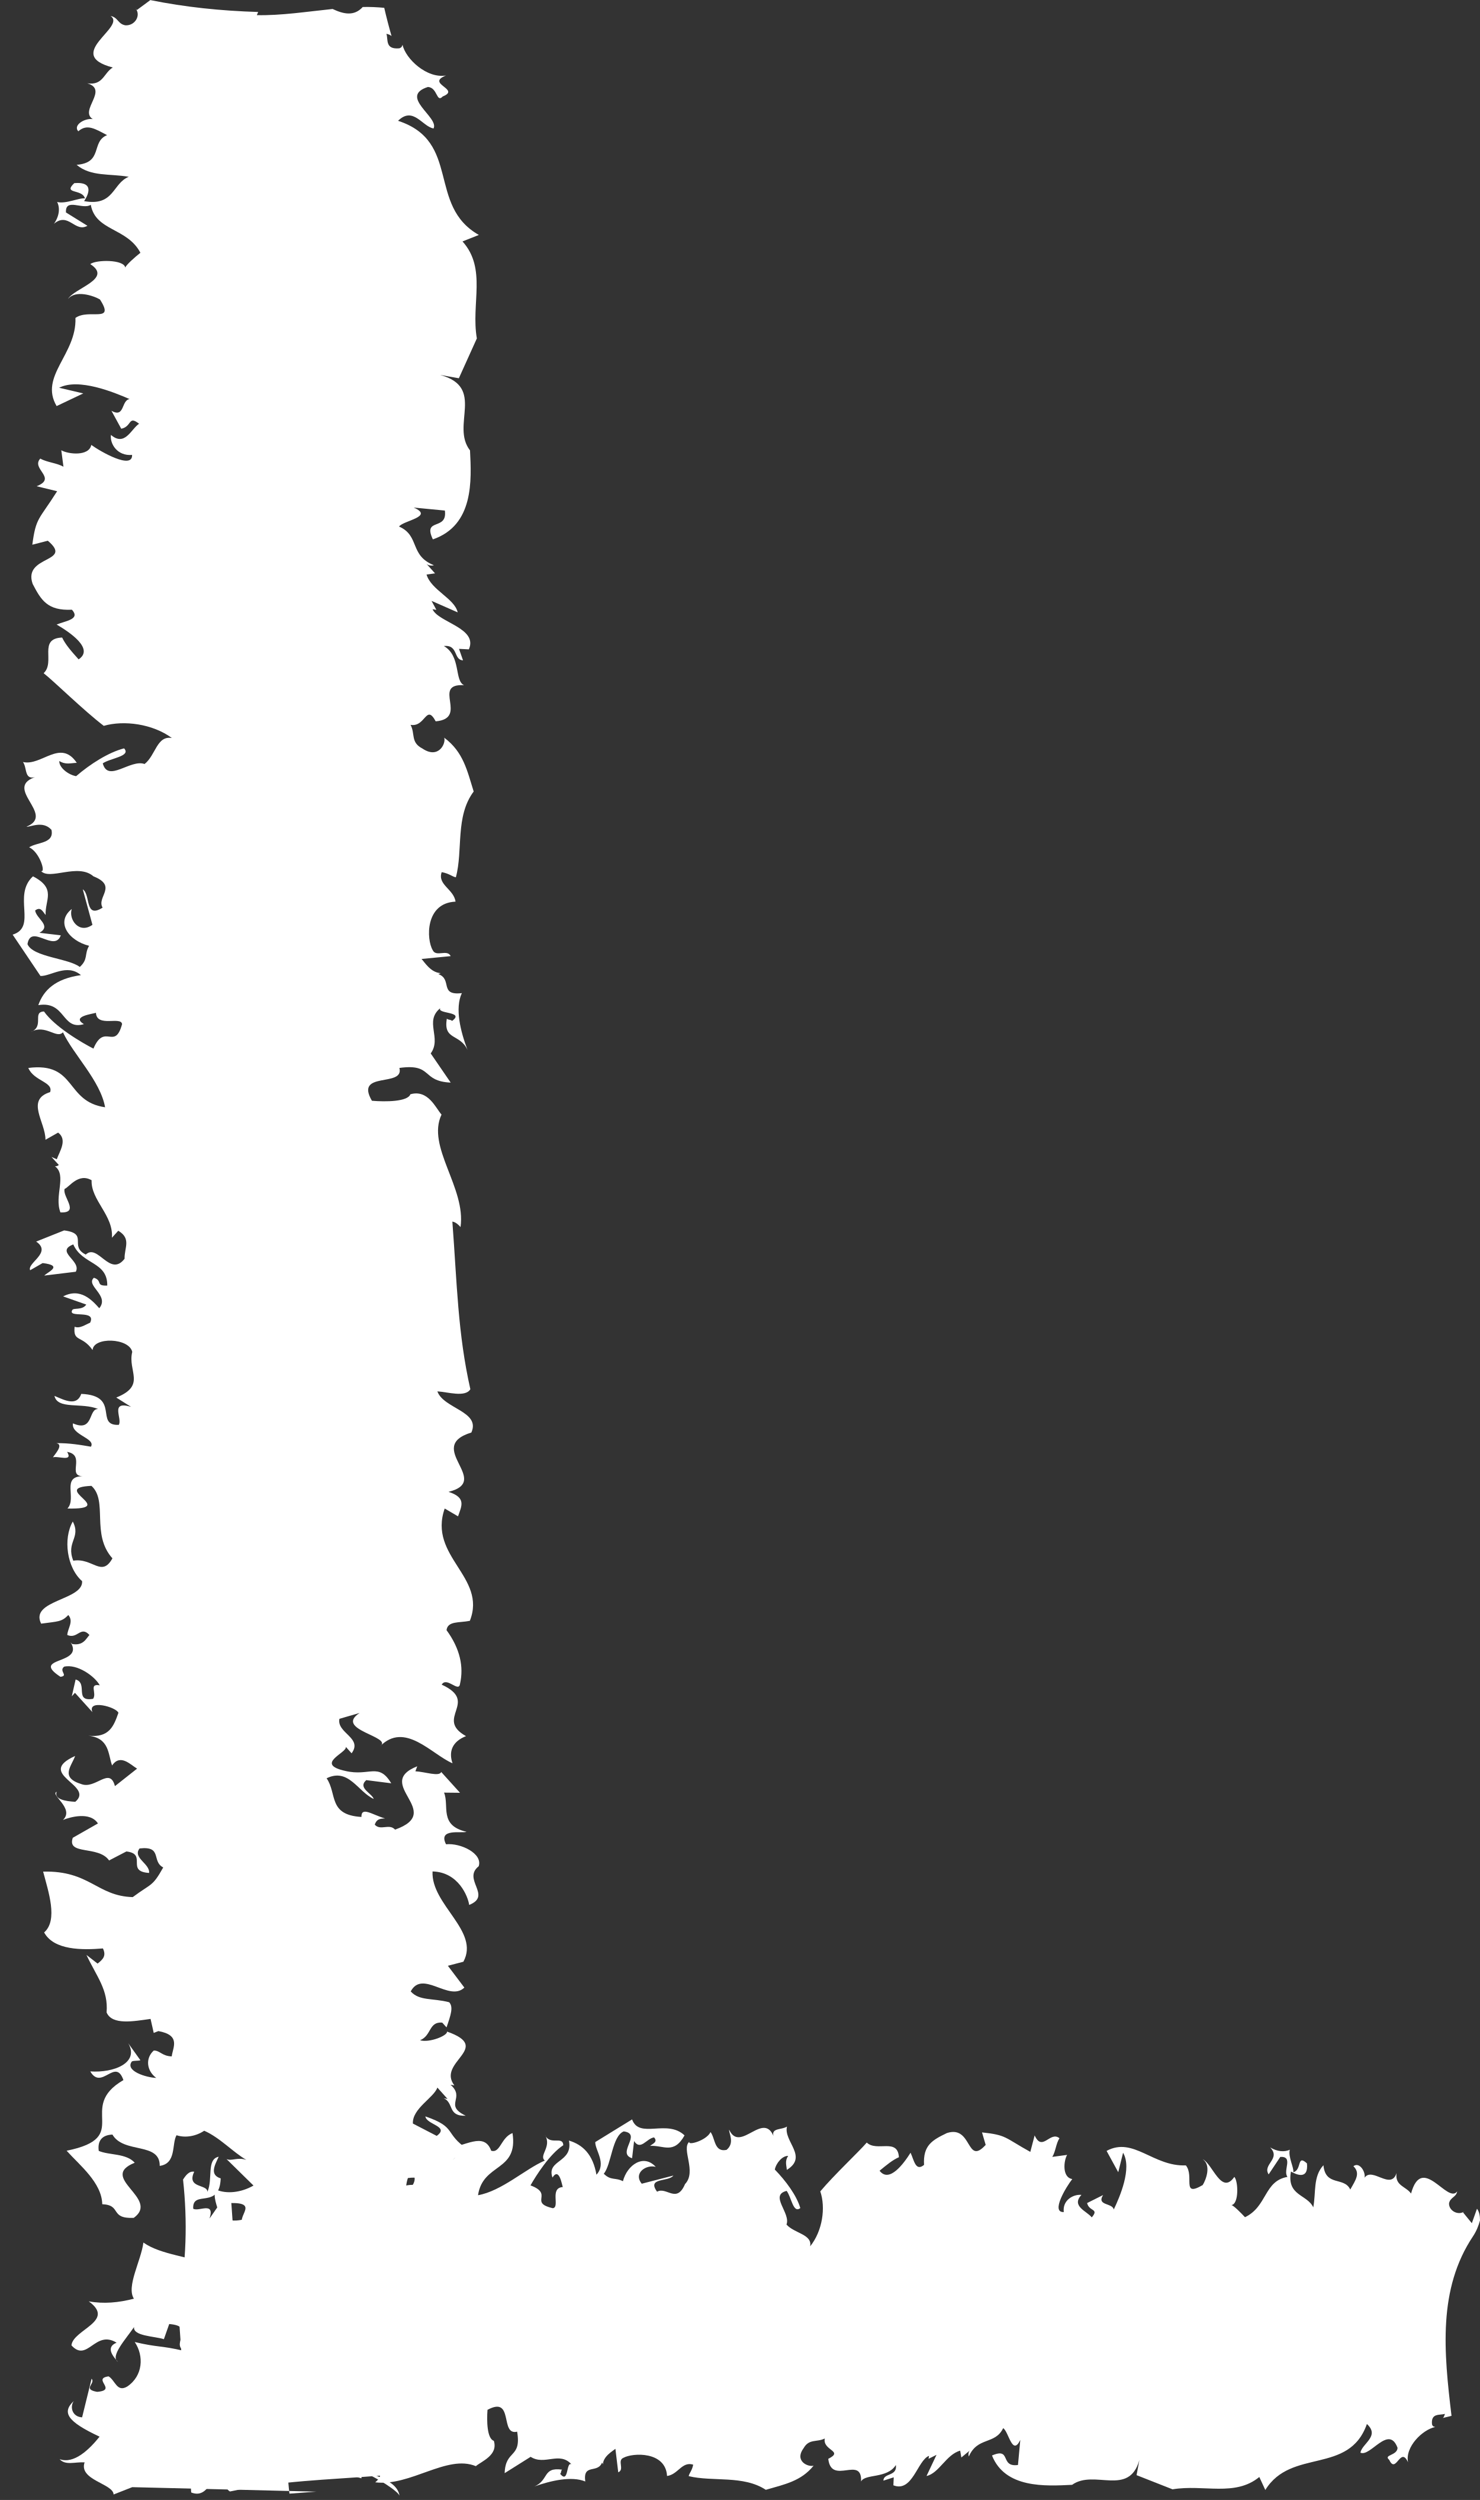
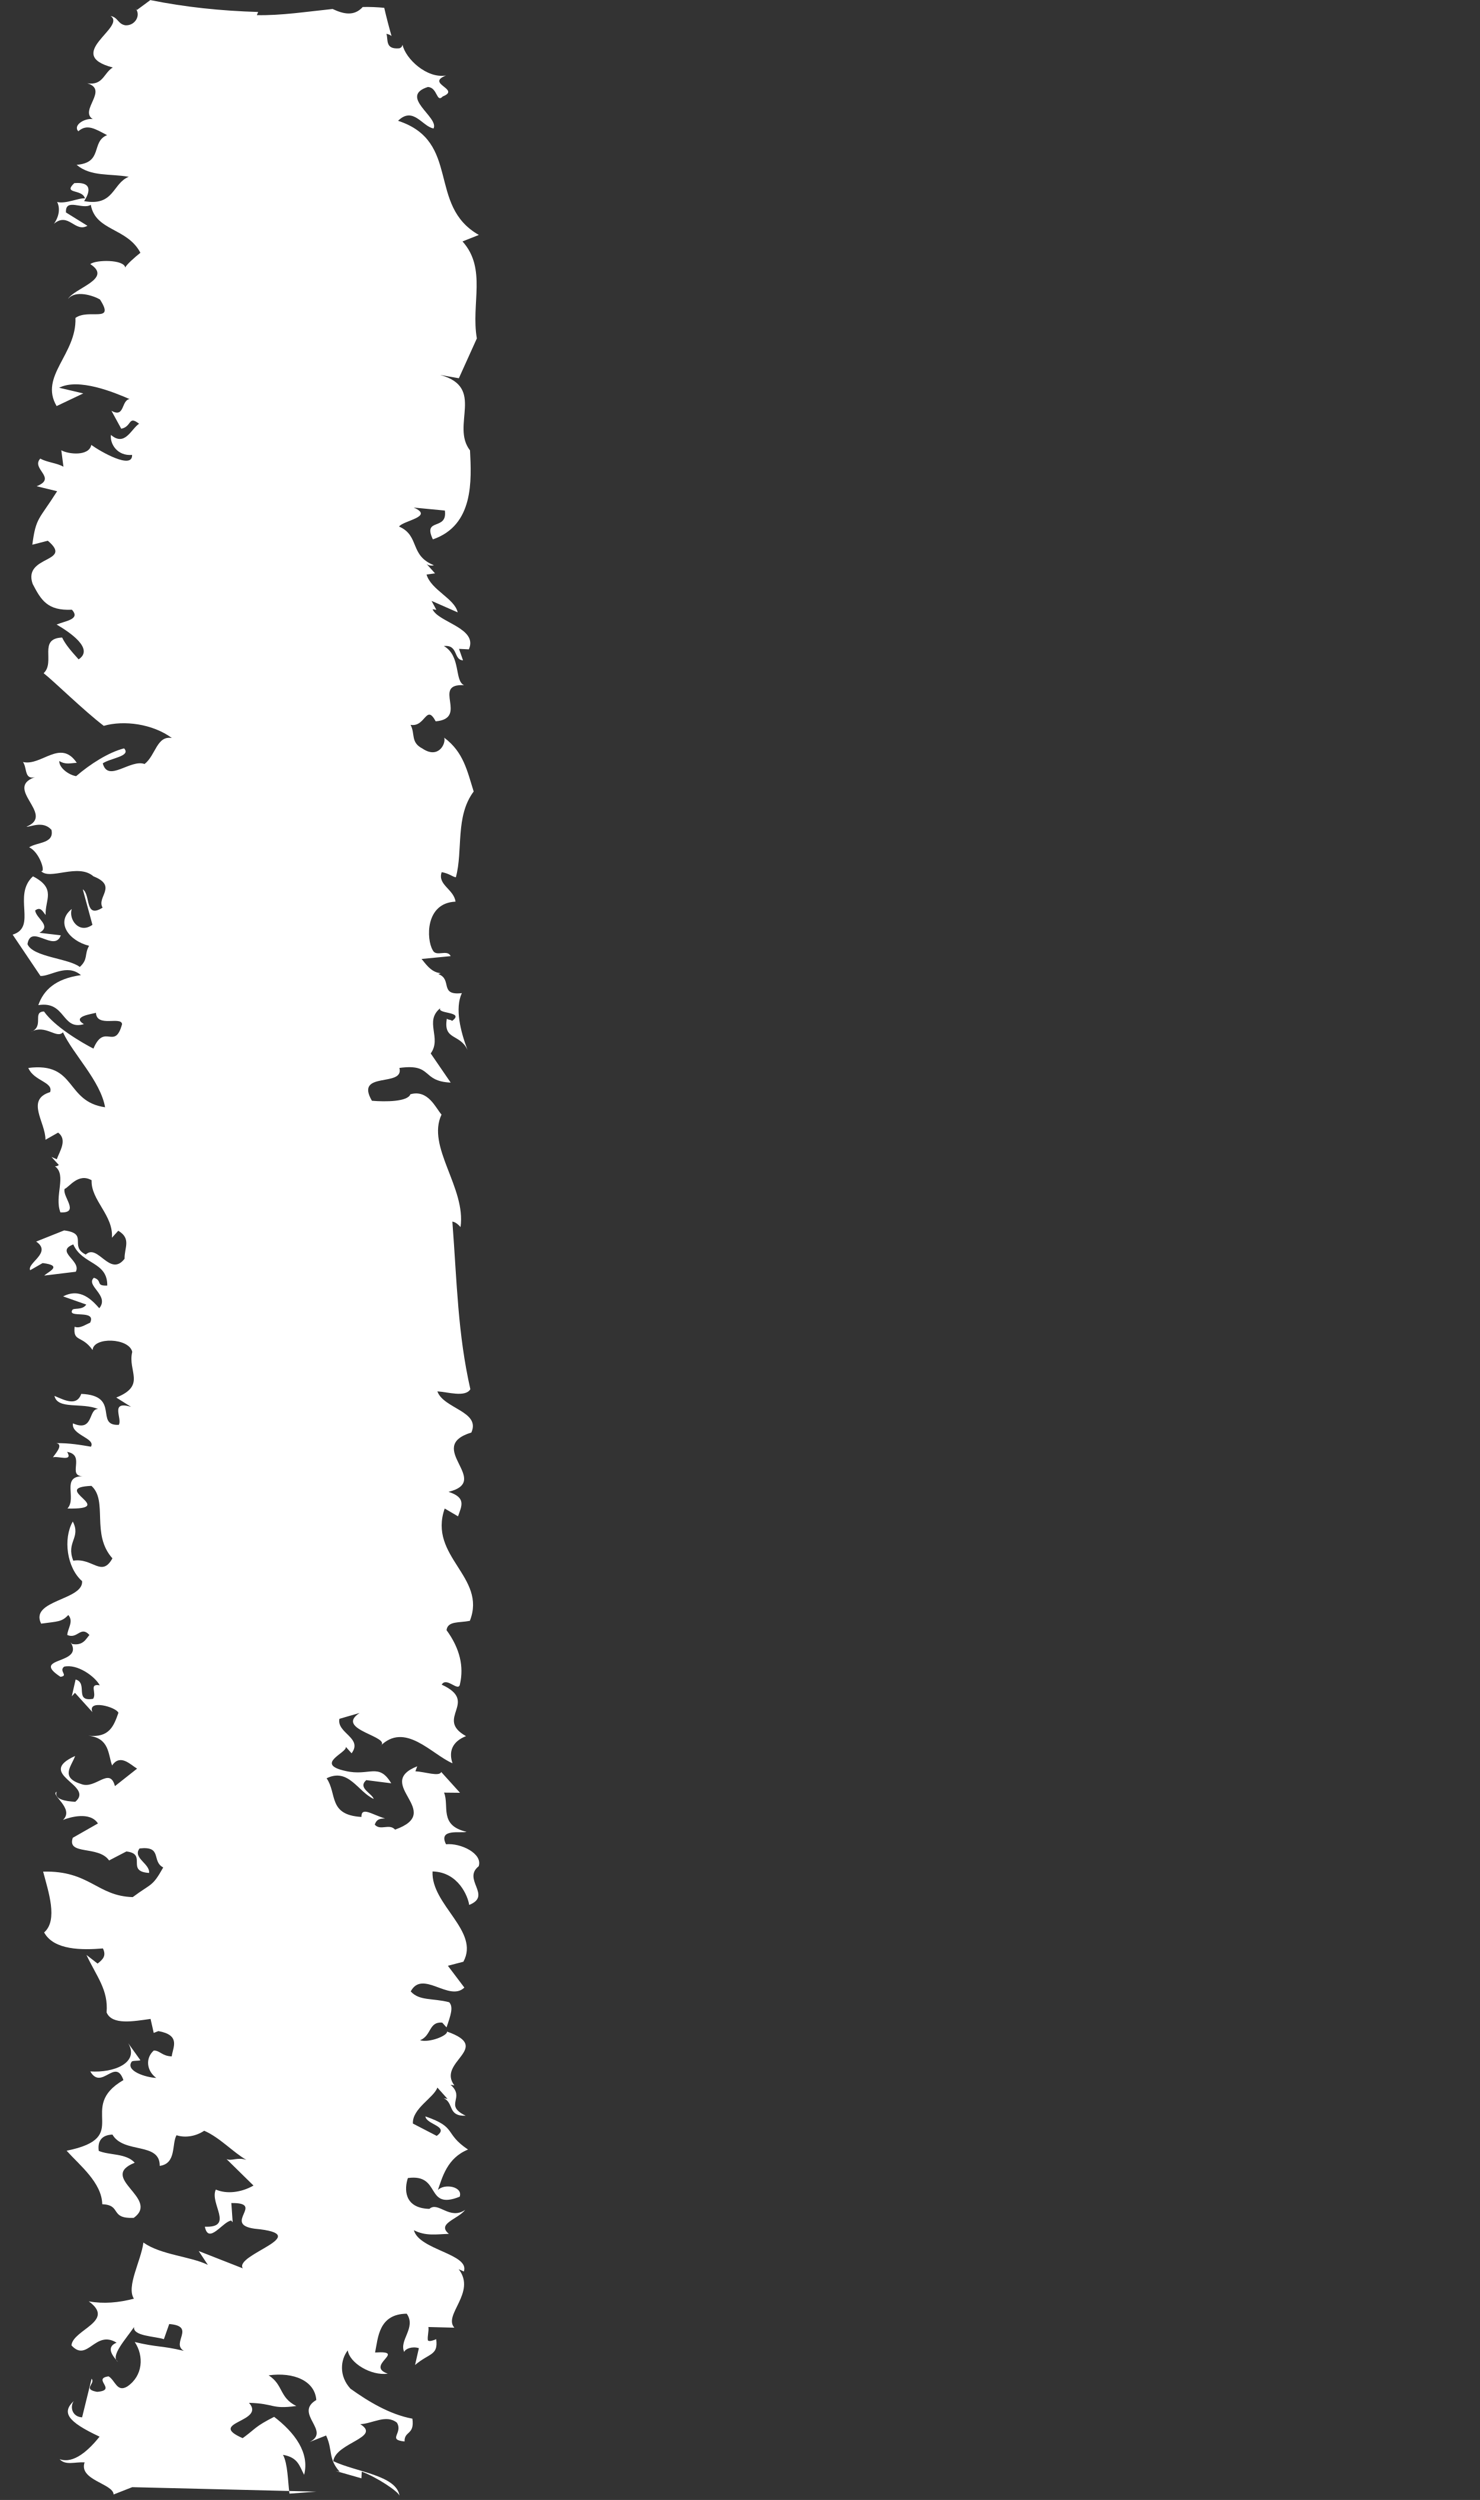
<svg xmlns="http://www.w3.org/2000/svg" height="1500.3" preserveAspectRatio="xMidYMid meet" version="1.0" viewBox="-7.9 0.0 888.6 1500.3" width="888.6" zoomAndPan="magnify">
  <rect x="-7.9" y="0.0" width="888.6" height="1500.3" fill="#333333" stroke="none" />
  <g id="change1_1">
-     <path d="M106.9,1495.8c11.5,4.5,12.7-13.6,21.9-16.6c-0.2,4.8-3.3,13.6,1.4,16c30.1-6.4,57-6.9,90.1-9.5 c-0.3,1.8-2.1,3.3-2.9,4c21.2,2.6,43-16.9,60.4-9.7c3.4-2.9,13.5-6.6,10.8-15.2c-4.1-1.3-4.3-11.9-3.8-18.6 c16.1-8.7,7.2,15.7,17.8,13.1c2.7,16.3-7,10.5-7.5,24.9l15.6-9.8c8.4,5.4,17.3-3.5,24.5,4.5c-3.3-1.9-1.5,12.1-6.8,5.7 c0.9-0.7,0.3-1.8,1.2-2.5c-11.9-1.7-7.8,6.4-16.7,10.1c9.9-3.5,22.4-6.4,30.6-3c-1.5-11.1,7.4-4.5,10.1-11.4l0.5,1.1 c0.2-4.8,5.8-7.9,7.5-9.3l1.7,14.1c4-1.7-0.8-7.1,3.1-8.7c5.6-3.1,25.4-4,26.2,10.9c6.7-0.9,8.9-8.9,15.7-6.8 c-0.7,3.7-2.4,5.1-2.7,6.9c14.5,3.5,32.7-0.7,46.3,8.2c11.4-3.3,21.2-5.2,28.7-14.5c-3.1,1-11.8-2.6-6-10.5 c3.3-5.8,7.9-3.4,12.7-5.8c-1.4,7.3,11.7,7.4,2.1,12.2c1.8,16.2,20.4-2.4,19.7,13.6c2.4-4.8,15.6-1.5,20.9-9.9 c0.9,7-7.4,4.6-7.5,9.4l6.2-2l-0.2,4.8c11.5,4.5,14.4-15,21.4-17.7l-0.3,1.8l4.8-2.4l-6,12.7c7.5-1.6,11.8-12.9,20.2-15.2l0.7,4.1 l5.2-4.3c-0.9,0.7-1.2,2.5-0.7,3.7c5.2-12,15.8-6.9,20.6-17c3.3,1.9,5.5,17.2,10.3,7l-1.4,15.1c-11.1,1.5-3.7-10.8-15.6-5.7 c7.9,19.8,32,18.4,48.1,17.6c13.3-9.5,34.1,7.4,40.4-14.9l-1.7,9.1l21.6,8.5c18.7-3.1,37.5,4.6,52.1-7.4l3.6,7.8 c15.6-25.3,50.2-8.9,61-39.6c8,7.3-2.9,11.7-3.9,17.2c6,2.8,17-17.1,22.3-2.9c-0.2,4.8-8.7,4.1-5,7.2c4.1,9,6.7-8.6,11.3,1.5 c-1.9-9.3,8.7-19.6,16.3-21.2c-1.4-0.4-1.4-0.4-1.9-1.5c-0.8-7.1,4.7-5.4,7.7-6.4c0,0-0.3,1.8-1.2,2.5c1.7-0.5,3.5-0.8,5.2-1.3 c-4.6-38.3-8.3-76.1,13-107.9c1.9-2.9,3.2-6,4.1-9.4c0-2.7-0.4-5.1-1.8-7l-3.1,8.7l-5.3-6.5l0.9-0.7c-3.4,2.8-9.4,0-9.3-4.7 c0.7-3.7,4.3-3.6,4.9-7.2c-5.8,7.9-21.1-22.9-27.7,1.3c-3.1-4.4-9.8-4.6-8.7-12.3c-3.4,10.6-14.6-3.9-19.2,2.8 c0.7-3.7-3.2-9.7-6.7-6.9c4.3,4.2,1.4,8.2-1.9,14c-3.6-7.9-14.9-1.6-16.1-14.6c-6.3,6.8-4.4,16.1-6.1,25.3 c-3.6-7.9-16.1-6.8-13.4-21.5c3.3,1.9,10.6,5.1,9.6-4.9c-6.2-5.7-2.9,4-8.2,5.3c0.5-2.7-3.2-9.2-2.1-13.5c-3.2,1.5-7.5,1.2-11.8-1.4 c6.7,6.9-4.8,10.2-0.9,16.2l7-10.5c8.1-0.4,1.4,8.2,4.3,12c-14.2,2.5-12,17.7-25.5,24.2c-2.4-2.6-6.7-6.9-8.1-7.3 c4.5-0.6,4.1-14.3,1.7-16.9c-7.8,11.2-13-7.8-19-10.6c5.2,3.5,2.1,12.2,0,15.5c-13,7.6-4.8-5.3-10.1-11.8 c-19.7,0.8-31.5-17.4-47.6-8.7l7,12.8l2.9-11.7c5.5,9.4-2,26.5-5.6,34.1c-0.7-4.1-10.5-2.2-6.4-8.7l-9.6,4.8 c1.2,5.2,7.4,3.2,2.8,8.6c-3-3.8-12.5-6.7-6.2-13.5c-5-0.5-11.5,3.3-10.6,10.3c-8,0.4,1.4-15.1,5.1-19.8c-6.3-1-5.1-11.2-3.1-14.5 l-8.9,1.2c2-3.2,2.2-8,4.3-11.2c-5.6-4.6-10.3,8.5-14.9-1.7l-2.6,9.9c-15.7-8.7-14.1-10.1-29-11.7l2.2,7.5 c-11.8,12.9-7.9-12.1-23.3-7.1c-8.7,4.2-14.4,7.3-13.7,19.1c-5.1,4.2-6-2.8-8.1-7.3c-4.1,6.5-12.8,18.4-18.6,10.8 c4.3-3.5,7.7-6.4,11.6-8.1c-0.7-11.8-13.2-3-19.3-8.8c-4.6,5.4-19.5,19.3-27.9,29.3c3.3,9.7,1.4,23.7-6.1,33 c1.4-7.3-9.4-7.7-14.2-13.1c2.7-6.9-10.5-17.6,0.1-20.2c2.9,3.8,3.9,13.8,8.2,10.3c-2.2-7.5-8.6-16.2-15.3-23.1 c0.7-3.7,4.4-8.3,8-8.2c-2.1,3.2-1,5.5-0.8,8.4c13-8-2.1-17.1,0.1-26c-3.5,2.3-10.7,0.4-7.5,7.3c-6-18.3-20.5,9.3-27.2-5.4 c-0.4,1.8,3.6,7.9-1.6,12.1c-7.5,1.5-6.7-6.9-9.6-10.7c-2.4,5.1-13.9,8.3-12.7,5.8c-5.1,4.2,4.6,17.9-2.6,25.4 c-5.1,12-11.1,1.4-16.8,4.6c-6.3-8.7,6.8-5.7,9.8-9.7l-19,4.9c-5.3-6.5,2.9-11.7,8.4-10.1c-7.2-8-17.1-1.3-19.7,8.6 c-4.6-2.4-7.2-0.2-11.5-4.5c4.6-5.4,5-22.7,12-25.4c11.3,1.5-4.6,13.1,5,16.1l1.2-10.3c3.9,6,7.5-1.6,12-2.2 c2.4,2.7-0.7,3.7-2.4,5.1c8.1-0.5,14.2,5.3,20.7-6.3c-10.5-10-27.2,2.4-31.5-9.6l-22.1,13.6c-0.2,4.8,7,12.8,0.7,19.6 c-2.1-12.2-8.2-18-16.5-20.5c2.6,13.4-13.7,11.4-9.9,22.2c4.1-6.5,5.7,4.6,6.2,5.7c-8.1,0.5-1.5,12.1-6,12.7 c-14.6-3.4,0.8-8.4-13.4-13.7c3.3-5.8,11.5-18.8,19.7-24.1c-0.3-5.9-8,0.5-11.1-6.3c4.5,7.2-3.8,12.4,0,15.5 c-11.8,5.1-25.9,18.3-40.1,20.8c2.9-19.5,24.3-13.9,20.7-37.3c-7,2.7-7.3,12.3-12.8,10.6c-4.3-11.9-16.3-2-25.7-2l4,6.1 c-3.8,4.7-10.3,0.8-14.4-0.5l1.2-2.5l-4.2,3.6c-0.6-0.5-0.7-1.2-0.7-1.9c-4.7,5.9-16.1-0.3-24.8,2.8c-0.3,9.6,8.6,0.7,12.7,1.9 c1,2.2,8.9,6.6,4.8,13c-10.8-0.3-18.6,10.8-30.8,10.1l3.8,3c-4.1,6.5-9.2,3-15.1,3.2c-10.3-7,8.2-13,2-18.8 c4.4-8.3,11.3,1.5,12.8-10.6l-6.2-13.5c-5.8,7.9-11.5-4.4-15.5-2.7l4,6c-1.2,10.3-4.8,2.4-6.7,0.9l2.3,15.2 c6,2.8,10.6-10.3,14.7-1.3c-10.9,4.4-8.9,16.7-21.9,16.6c-0.4-5.9,2.6-2.1,4.1-6.5c-4.3-4.2-9.4,7.8-16.4,2.7 c4.3-3.5,11.1-9.2,6.1-17.5l-4.3,11.3c-3.3-1.9-1.7-6.3-3.1-6.7c-4.6-2.4,0.7,11.9-6.7,8.6c-1-2.3-3.4-4.9-2.2-7.5 c-8.6-0.7-4.3,3.5-12.5,8.8c7.2,0.2,6.8,17.6-0.7,19.2c-10.4-2.2-18,7.1-24.7-7.5l-5,7.2c3.4-10.6-6.5-3.9-9.8-5.9 c-0.7-11.8,15.8,0.9,16.5-18.2c-6.8-2.1-3.6-7.9-1.2-13c-7.5,1.5-3.3,13.5-6.8,21.1c0.2-4.8-12.7-1.9-7.9-12.1 c-3.1-0.5-5,2.1-6.7,4.7c2.7,25,2.1,50.2-3,75.5" fill="#FFF" />
-   </g>
+     </g>
  <g id="change1_2">
    <path d="M182,1495.3l-16.1,1.2c-1-7.4-1-18-3.9-23.3c9.1,1.6,9.8,6.6,12.7,12c3.4-13.2-5.6-25.3-18-34.8 c-11.8,6-10.9,7-18.9,12.8c-22-9.6,14.2-9.6,3.8-21.2c15.6,0.4,13.1,4,28.4,1.9c-10.3-5.1-7.7-12.7-16.6-18.4 c15.2-2.1,27.8,3.4,28.6,14.8c-13.7,8.1,9.1,18.6-4,25.2l9.9-3.9c4.1,8.8,1.1,13.9,8.1,21.7l-2.3-0.4l15.4,4.4l0.2-4 c8.6,3.1,22.4,12.1,22.7,14.6c-1.7-12.5-26.3-14.4-39.8-20.9c1.5-11.1,29.1-14.2,16.2-22.2c7.4-0.3,15.5-6.1,22-0.9 c3.9,6.3-6,10.2,4.6,11.3c-0.2-6.5,6.1-3.7,4.7-13.7c-13.6-2.5-26.6-10.4-37.2-18c-7-7.7-6-17.3-1.6-23c1,7.5,13.9,15.4,24,14 c-14-4.9,12.1-14-7.6-12.7c1.8-8.6,2-23.1,19-23.3c5.9,8.4-4.8,15.9-1.5,23c0.5-1.9,4.8-3.6,8.8-2.3l-2.3,10.1 c8.6-7.3,14-5.6,12.7-15.5c-1.4,0.6-4.2,1.7-5,0.7c-0.4-2.5,0.7-5.5,0.3-8l15.6,0.4c-6.9-7.7,13.4-21.1,2.6-35.1l3.1,1.4 c3.7-10.6-26.9-12.9-30-24.8c7.1,3.7,13.7,2.4,21,2.2c-7.5-6.2,5.4-8.7,9.8-14.4c-9.4,6.4-16.2-5.3-21.5-0.6 c-15.6-0.4-15-12.4-12.9-18.5c20.3-2.8,10.1,19.6,31.1,11.2c2.1-6.1-9.2-8.1-13.1-4c2.7-7.6,5.5-19.2,18.1-24.3 c-14.7-9.9-6.2-13.2-25.6-19.9c0.6,5,14.8,5.9,6.8,11.7l-14.3-7.4c-0.5-9,12.6-15.5,14.7-21.6l6.1,6.8l-2.3-0.4 c6.3,2.8,2.2,10.9,13.2,10.5c-13.4-6.5,0.1-10.5-9.1-18.6l2.3,0.4c-10.8-14.1,23.5-22.5-4.4-32.3c0.4,2.5-10.9,6.9-16.2,5.2 c7-2.8,5.1-11.2,13.3-10.6l2.6,2.9c2.6-7.6,4.2-12.2,1.6-15.1c-10-2.6-17.9-0.7-23.1-6.5c7.1-13.3,23.1,6.5,32.2-2.3l-9.9-13.1 l9.3-2.4c10.1-18.4-19.5-34.2-18.5-54.2c15.6,0.4,21.3,15.1,22,20.1c14-5.6-4.3-15.3,5.7-23.2c2.6-7.6-10.8-14.1-19.6-13.2 c-5-9.8,9.5-6.4,12.3-7.5c-16.7-3.8-10.2-15.6-13.5-23.5l9.6,0.1l-11.3-12.5c-1.1,3-9.6-0.1-15.5-0.4l1.1-3 c-26.7,10.6,17,27.3-13.3,38c-3.5-3.9-8.8,0.9-12.2-3c1.1-3,2.5-3.6,6.2-3.7c-7.7-2.2-14.3-7.4-14.2-0.9 c-20.1-1.2-14.5-13.9-20.9-23.2c13.2-6.5,18.9,8.2,28.3,12.4c-1.2-3.5-9.8-6.6-4.5-11.3l15,1.9c-7.6-12.7-13-4-27.5-7.4 c-19.1-4.2,1.4-11,0.2-14.5l3.5,3.9c6.9-9.3-9.1-12.1-7.3-20.7l12.1-3.5c-15.6,10.2,20.4,14.2,12.3,20c14.9-15.1,30.9,4.8,43.5,10.2 c-2.4-6.9-0.3-13,8.1-16.3c-19.2-10.7,8.3-20.4-14.6-30.9c3-5.1,10.3,5.1,11-0.5c2.3-10.1,0.1-21-8.1-32.2c0.7-5.6,7.5-4.3,14-5.6 c10.4-26.4-25.2-38.5-15.1-67.4l8,4.7c2.1-6.1,5.2-11.2-5.7-14.7c26.5-6.6-14.7-26.9,13.7-35.6c5.7-12.7-16.7-14.3-20.4-24.7 c6,0.3,16.8,3.8,19.8-1.3c-7.6-33.7-8-63.7-10.8-100.6c2.3,0.4,4,2.3,4.9,3.3c3.4-23.6-20.6-48.2-11.4-67.5 c-3.5-3.9-8-15.2-18.7-12.2c-1.6,4.5-14.9,4.6-23.1,3.9c-10.6-18.1,19.6-7.8,16.5-19.7c20.3-2.8,12.9,8,30.8,8.8l-12-17.5 c6.8-9.3-4.1-19.3,5.8-27.2c-2.4,3.6,15,1.9,7,7.7c-0.8-1-2.2-0.4-3.1-1.4c-2.3,13.2,7.8,8.8,12.4,18.8c-4.2-11.1-7.7-25-3.4-34.1 c-13.8,1.6-5.5-8.3-14.1-11.4l1.4-0.6c-6-0.3-9.7-6.6-11.5-8.5l17.5-1.7c-2.1-4.4-8.8,0.8-10.8-3.6c-3.8-6.3-4.7-28.3,13.7-29.1 c-1-7.5-11-10.1-8.3-17.7c4.5,0.8,6.3,2.7,8.5,3.1c4.4-16.2-0.5-36.5,10.7-51.5c-4-12.8-6.2-23.7-17.7-32.3 c1.2,3.4-3.4,13.1-13.1,6.5c-7.2-3.7-4.2-8.8-7.1-14.2c9,1.6,9.3-12.9,15.1-2.1c20.1-1.8-2.8-22.8,17-21.7 c-5.9-2.7-1.7-17.5-12.1-23.5c8.8-0.9,5.6,8.3,11.5,8.6l-2.4-6.9l5.9,0.3c5.7-12.8-18.5-16.2-21.8-24.1l2.3,0.4l-2.9-5.4l15.7,6.9 c-1.9-8.4-15.9-13.3-18.7-22.7l5.1-0.7l-5.2-5.8c0.9,1,3.1,1.4,4.5,0.9c-14.8-5.9-8.3-17.7-20.9-23.2c2.4-3.6,21.4-5.9,8.8-11.4 l18.7,1.8c1.7,12.4-13.5,4-7.2,17.3c24.7-8.5,23.2-35.5,22.3-53.4c-11.7-15,9.5-37.9-18-45.3l11.3,2l10.8-23.9 c-3.6-20.9,6.1-41.8-8.6-58.2l9.8-3.9c-31.2-17.7-10.5-56.1-48.5-68.5c9.1-8.9,14.5,3.4,21.3,4.6c3.5-6.7-21.1-19.2-3.4-24.9 c5.9,0.3,5.1,9.8,8.9,5.7c11.2-4.4-10.6-7.6,2-12.6c-11.5,2-24.3-10-26.1-18.4c-0.6,1.5-0.6,1.5-1.9,2.1c-8.8,0.8-6.6-5.3-7.8-8.7 c0,0,2.2,0.4,3.1,1.4c-1.6-5.6-3.1-11.3-4.4-17c-4.2-0.4-8.6-0.6-12.9-0.5c-5.1,5.6-11.3,4.4-18.1,1.2c-15.5,1.6-31,4-45.5,3.7 c0.3-0.7,0.5-1.2,0.8-1.9C124.6,6.5,103.3,4.3,82.1,0c0,0,0,0-0.1,0l0.3,0.1L74.3,6l-0.9-1c3.5,3.9,0,10.5-6,10.2 c-4.6-0.8-4.4-4.8-8.9-5.6c9.8,6.6-28.6,23.1,1.3,30.9c-5.5,3.4-5.8,10.9-15.3,9.5c13.1,3.9-5,16.2,3.3,21.5 c-4.5-0.8-12.1,3.5-8.7,7.3c5.3-4.7,10.2-1.4,17.3,2.3c-9.8,3.9-2.2,16.6-18.3,17.8c8.4,7.2,19.9,5.2,31.3,7.2 c-9.8,3.9-8.7,17.9-26.8,14.6c2.4-3.6,6.5-11.8-5.9-10.8c-7.1,6.8,4.9,3.3,6.4,9.2c-3.3-0.6-11.5,3.5-16.7,2.1 c1.8,3.5,1.4,8.4-1.9,13.1c8.7-7.3,12.6,5.5,20.1,1.2l-12.9-8c-0.5-9,10.1-1.4,14.9-4.6c2.9,15.9,21.8,13.6,29.8,28.8 c-3.3,2.6-8.6,7.3-9.1,8.9c-0.7-5-17.7-4.8-21-2.1c13.8,8.9-9.8,14.4-13.4,21c4.4-5.7,15.2-2.1,19.2,0.2c9.4,14.6-6.7,5.3-14.7,11.1 c0.8,21.9-21.9,34.9-11.3,52.9l16-7.6l-14.5-3.4c11.7-6,32.9,2.7,42.3,6.8c-5.1,0.7-2.8,11.6-10.9,7l5.9,10.8 c6.5-1.3,4.1-8.2,10.7-3c-4.8,3.2-8.5,13.9-16.9,6.7c-0.7,5.5,4,12.8,12.7,12c0.4,9-18.7-1.8-24.5-6c-1.3,7-14,5.6-18,3.2l1.3,9.9 c-4-2.3-9.9-2.6-13.9-4.9c-5.8,6.2,10.4,11.6-2.2,16.6l12.3,3c-11,17.4-12.7,15.5-14.9,32.1l9.3-2.4c15.8,13.3-15.1,8.6-9.1,25.9 c5.1,9.8,8.9,16.2,23.6,15.5c5.2,5.8-3.6,6.6-9.2,8.9c8,4.7,22.7,14.6,13.2,20.9c-4.3-4.8-7.8-8.7-9.9-13.1 c-14.6,0.6-3.9,14.7-11.1,21.4c6.6,5.2,23.7,22.1,36.1,31.6c12.1-3.5,29.4-1.2,40.9,7.3c-9.1-1.6-9.7,10.4-16.4,15.6 c-8.5-3.1-22,11.4-25.1-0.4c4.7-3.2,17.2-4.2,12.8-9c-9.3,2.4-20.2,9.3-28.8,16.7c-4.6-0.8-10.3-5.1-10.1-9.1 c3.9,2.4,6.8,1.2,10.5,1.1c-9.8-14.6-21.2,2.1-32.3-0.5c2.8,3.9,0.3,11.9,9,8.5c-22.8,6.4,11.3,23-6.9,30.3c2.2,0.4,9.8-3.9,15,1.9 c1.8,8.4-8.7,7.3-13.4,10.5c6.3,2.8,10.2,15.6,7.1,14.2c5.2,5.8,22.2-4.9,31.5,3.2c14.8,5.9,1.7,12.4,5.5,18.8 c-10.9,6.9-7-7.7-11.9-11l5.8,21.3c-8.1,5.8-14.5-3.4-12.4-9.5c-10,7.9-1.8,19.1,10.4,22.1c-3,5.1-0.4,8-5.6,12.7 c-6.6-5.2-28.2-5.9-31.4-13.7c2-12.6,16.2,5.3,20-5.3l-12.8-1.5c7.5-4.3-1.9-8.4-2.6-13.4c3.4-2.6,4.6,0.8,6.3,2.7 c-0.5-9,6.7-15.8-7.6-23.2c-12.5,11.5,2.7,30.4-12.2,35l16.7,24.8c6,0.3,15.9-7.7,24.3-0.5c-15.2,2.1-22.4,8.9-25.6,18 c16.6-2.7,13.9,15.4,27.4,11.4c-8-4.7,5.8-6.2,7.2-6.8c0.5,9,15.1,1.9,15.7,6.8c-4.4,16.2-10.5-1.1-17.2,14.7 c-7.2-3.7-23.2-13.1-29.7-22.3c-7.3,0.3,0.5,9-7.9,12.3c8.9-4.9,15.4,4.4,19.3,0.2c6.2,13.3,22.5,29.1,25.3,45 c-24.2-3.5-17-27.3-46.1-23.6c3.3,7.9,15.2,8.4,13.1,14.5c-14.9,4.6-2.7,18.1-2.8,28.6l7.6-4.3c5.8,4.3,0.8,11.4-0.8,16l-3.2-1.4 l4.4,4.8c-0.7,0.7-1.4,0.8-2.3,0.8c7.3,5.4-0.6,17.9,3.3,27.7c11.9,0.5,1-9.5,2.5-14.1c2.8-1.1,8.3-9.8,16.2-5.2 c-0.5,12,13.2,21,12.2,34.5l3.8-4.2c8,4.7,3.6,10.3,3.8,16.8c-8.8,11.4-16.1-9.4-23.3-2.5c-10.3-5.1,2-12.6-13-14.5l-16.8,6.7 c9.8,6.6-5.6,12.8-3.6,17.2l7.5-4.3c12.8,1.5,2.9,5.4,1,7.5l18.9-2.3c3.6-6.6-12.7-12-1.5-16.4c5.4,12.3,20.6,10.2,20.4,24.7 c-7.3,0.3-2.6-2.9-8-4.7c-5.3,4.7,9.6,10.6,3.2,18.3c-4.3-4.8-11.3-12.5-21.7-7.1l13.9,4.9c-2.4,3.6-7.8,1.8-8.4,3.3 c-3,5.1,14.7-0.6,10.7,7.6c-2.8,1.1-6.2,3.7-9.3,2.4c-1,9.5,4.3,4.8,10.8,14c0.4-8,21.9-7.4,23.8,1.1c-2.9,11.6,8.6,20.1-9.6,27.4 l8.9,5.6c-13.1-4-5,7.2-7.4,10.8c-14.7,0.6,1.3-17.6-22.5-18.6c-2.7,7.6-9.8,3.9-16.1,1.2c1.8,8.4,16.7,3.8,26.2,7.9 c-6-0.3-2.5,14.1-15.1,8.6c-1.2,7,13.8,8.9,10.8,14c-5.8-1-13.3-2.3-20.8-2.1c4.9,0.8-1.5,7.3-2,8.5c2.8-1.1,12.3,3,8.5-3.3 c11.4,2-0.3,14.5,9.4,14.6c-13.2,0.1-3.4,13.1-9.2,19.4c31.1,0.7-11.3-12.5,14.4-13.6c10.1,9.1-0.4,29,12.6,43.5 c-6.5,11.7-11.9-0.5-23.5,1.4c-4.5-11.3,4.8-13.7-0.3-23.5c-5.9,10.3-3.6,27.7,5.6,35.8c0.8,11.5-31.7,11.3-24.6,25.5 c10.1-1.4,12.4-1,16.3-5.2c3.4,3.9-0.4,8-0.6,12c6.2,2.7,8-5.8,13.3,0c-2,2.1-3.6,6.6-10.4,5.4l-0.9-1c8.5,13.7-24.7,8.5-6.1,20.7 c5.1-0.7-1.2-3.4,2.2-6.1c7.8-1.8,18.4,5.7,21.4,11.2c-6.8-1.2-1.6,4.6-4,8.1c-11.6,2-2.8-9.4-10.5-11.6l-2.3,10.1l1.9-2.1 l10.5,11.6c-3.3-7.9,14.3-3.1,15.6,0.4c-2.7,7.6-5.3,15.2-18.1,13.7c12.8,1.5,11.8,11,14.3,17.9c4.9-7.2,11-0.5,15,1.9l-13.3,10.5 c-3.1-11.9-11.6,2-20.1-1.2c-13.1-4-5.9-10.8-3.8-16.9c-24.3,11,12,17.5,0.1,27.5c-5.9-0.3-12.8-1.5-11.2-6 c-4.1,1.7,11,10.1,3.8,16.9c4.2-1.7,16.3-5.2,21,2.1l-15.1,8.6c-3.7,10.7,15.4,4.4,21.8,13.6l10.4-5.4c12.8,1.5-0.6,12,13.6,12.9 c0.7-5.5-10.1-9.1-5.7-14.7c13.9-1.6,7,7.7,14.2,11.4c-6.6,11.8-6.9,9.3-18.3,17.8c-21.5-0.6-25.8-16-53.8-15.3 c3.1,11.9,9.1,29.1,0.6,36.5c5.9,10.8,22.9,10.6,35.3,9.6c2.1,4.4,0.1,6.5-3.2,9.1l-6.7-5.2c6.3,13.3,13.2,21,12.1,34.5 c3.3,7.8,16.3,5.3,26.4,3.9l1.9,8.4l2.8-1.1c13.6,2.5,8.7,9.7,8,15.2c-5.9-0.2-7.2-3.7-10.8-3.5c-5.2,4.7-4.2,12.2,1.5,16.4 c-6-0.2-19-4.2-14.6-9.9c1.4-0.6,3.6-0.2,5.1-0.7l-7.3-10.2c6.8,11.7-8.6,17.9-22.8,16.9c6.8,11.7,15.1-8.6,19.9,5.2 c-28.7,16.7,6.1,34.3-34.1,42.4c7.8,8.7,21.1,19.1,21.4,32.1c11.9,0.5,4.2,8.8,18.9,8.2c16.1-11.7-21.8-24.1,0.6-33.1 c-5.2-5.8-15.4-4.4-21.6-7.1c-0.7-4.9,0.9-9.5,8.2-9.8c6.8,11.7,28.6,4.3,28.4,18.8c10.2-1.4,7.1-13.3,10.1-18.4 c5.4,1.8,11.9,0.5,16.6-2.7c9.4,4.1,17.2,12.8,25.3,17.5c-5.4-1.8-8.8,0.9-11.9-0.5l16.2,15.9c-7.5,4.3-16.3,5.2-22.6,2.4 c-4,8.2,11.3,23-6.6,22.3c2.2,10.9,10.7-3,15.8-3.7l0.9,1l-0.8-11.5c20.7-0.3-5.6,12.7,14,15.4c37.4,3.5-12.7,15.5-7.1,23.8 l-26.5-10.4l5.5,8.3c-10.3-5.1-28.1-5.9-38.7-13.4c-1.4,11-10.4,26.4-5.7,33.7c-9.3,2.4-18.1,3.2-27.1,1.6 c16.4,11.9-9.5,16.9-10.4,26.4c9.6,10.6,14.2-9.6,27.1-1.6c-7,2.8-1.8,8.6,0.8,11.5c-4.9-3.3,4.8-13.7,9.7-20.9 c-0.8,5.5,12.5,5.5,17.9,7.3l3.2-9.1c16.4,1.3,0.8,11.5,8.8,16.1c-14.5-3.4-15.1-1.9-29.5-5.3c5.6,8.3,5,20.3-4.5,26.7 c-6.2,3.7-7.2-3.7-11.2-6.1c-10.2,1.4,5.6,8.3-6.9,9.3c-9.1-1.6-0.7-5-3.3-7.9l-5.7,23.2c-5.9-0.3-7.5-6.2-5-9.8 c-7.2,6.8-4.2,12.2,15.5,21.4c-6.3,7.8-15.4,16.6-24,13.5c3.5,3.9,9.1,1.6,15,1.9c-3.7,10.7,17.3,12.8,17.4,19.3l11.2-4.4" fill="#FFF" />
  </g>
</svg>